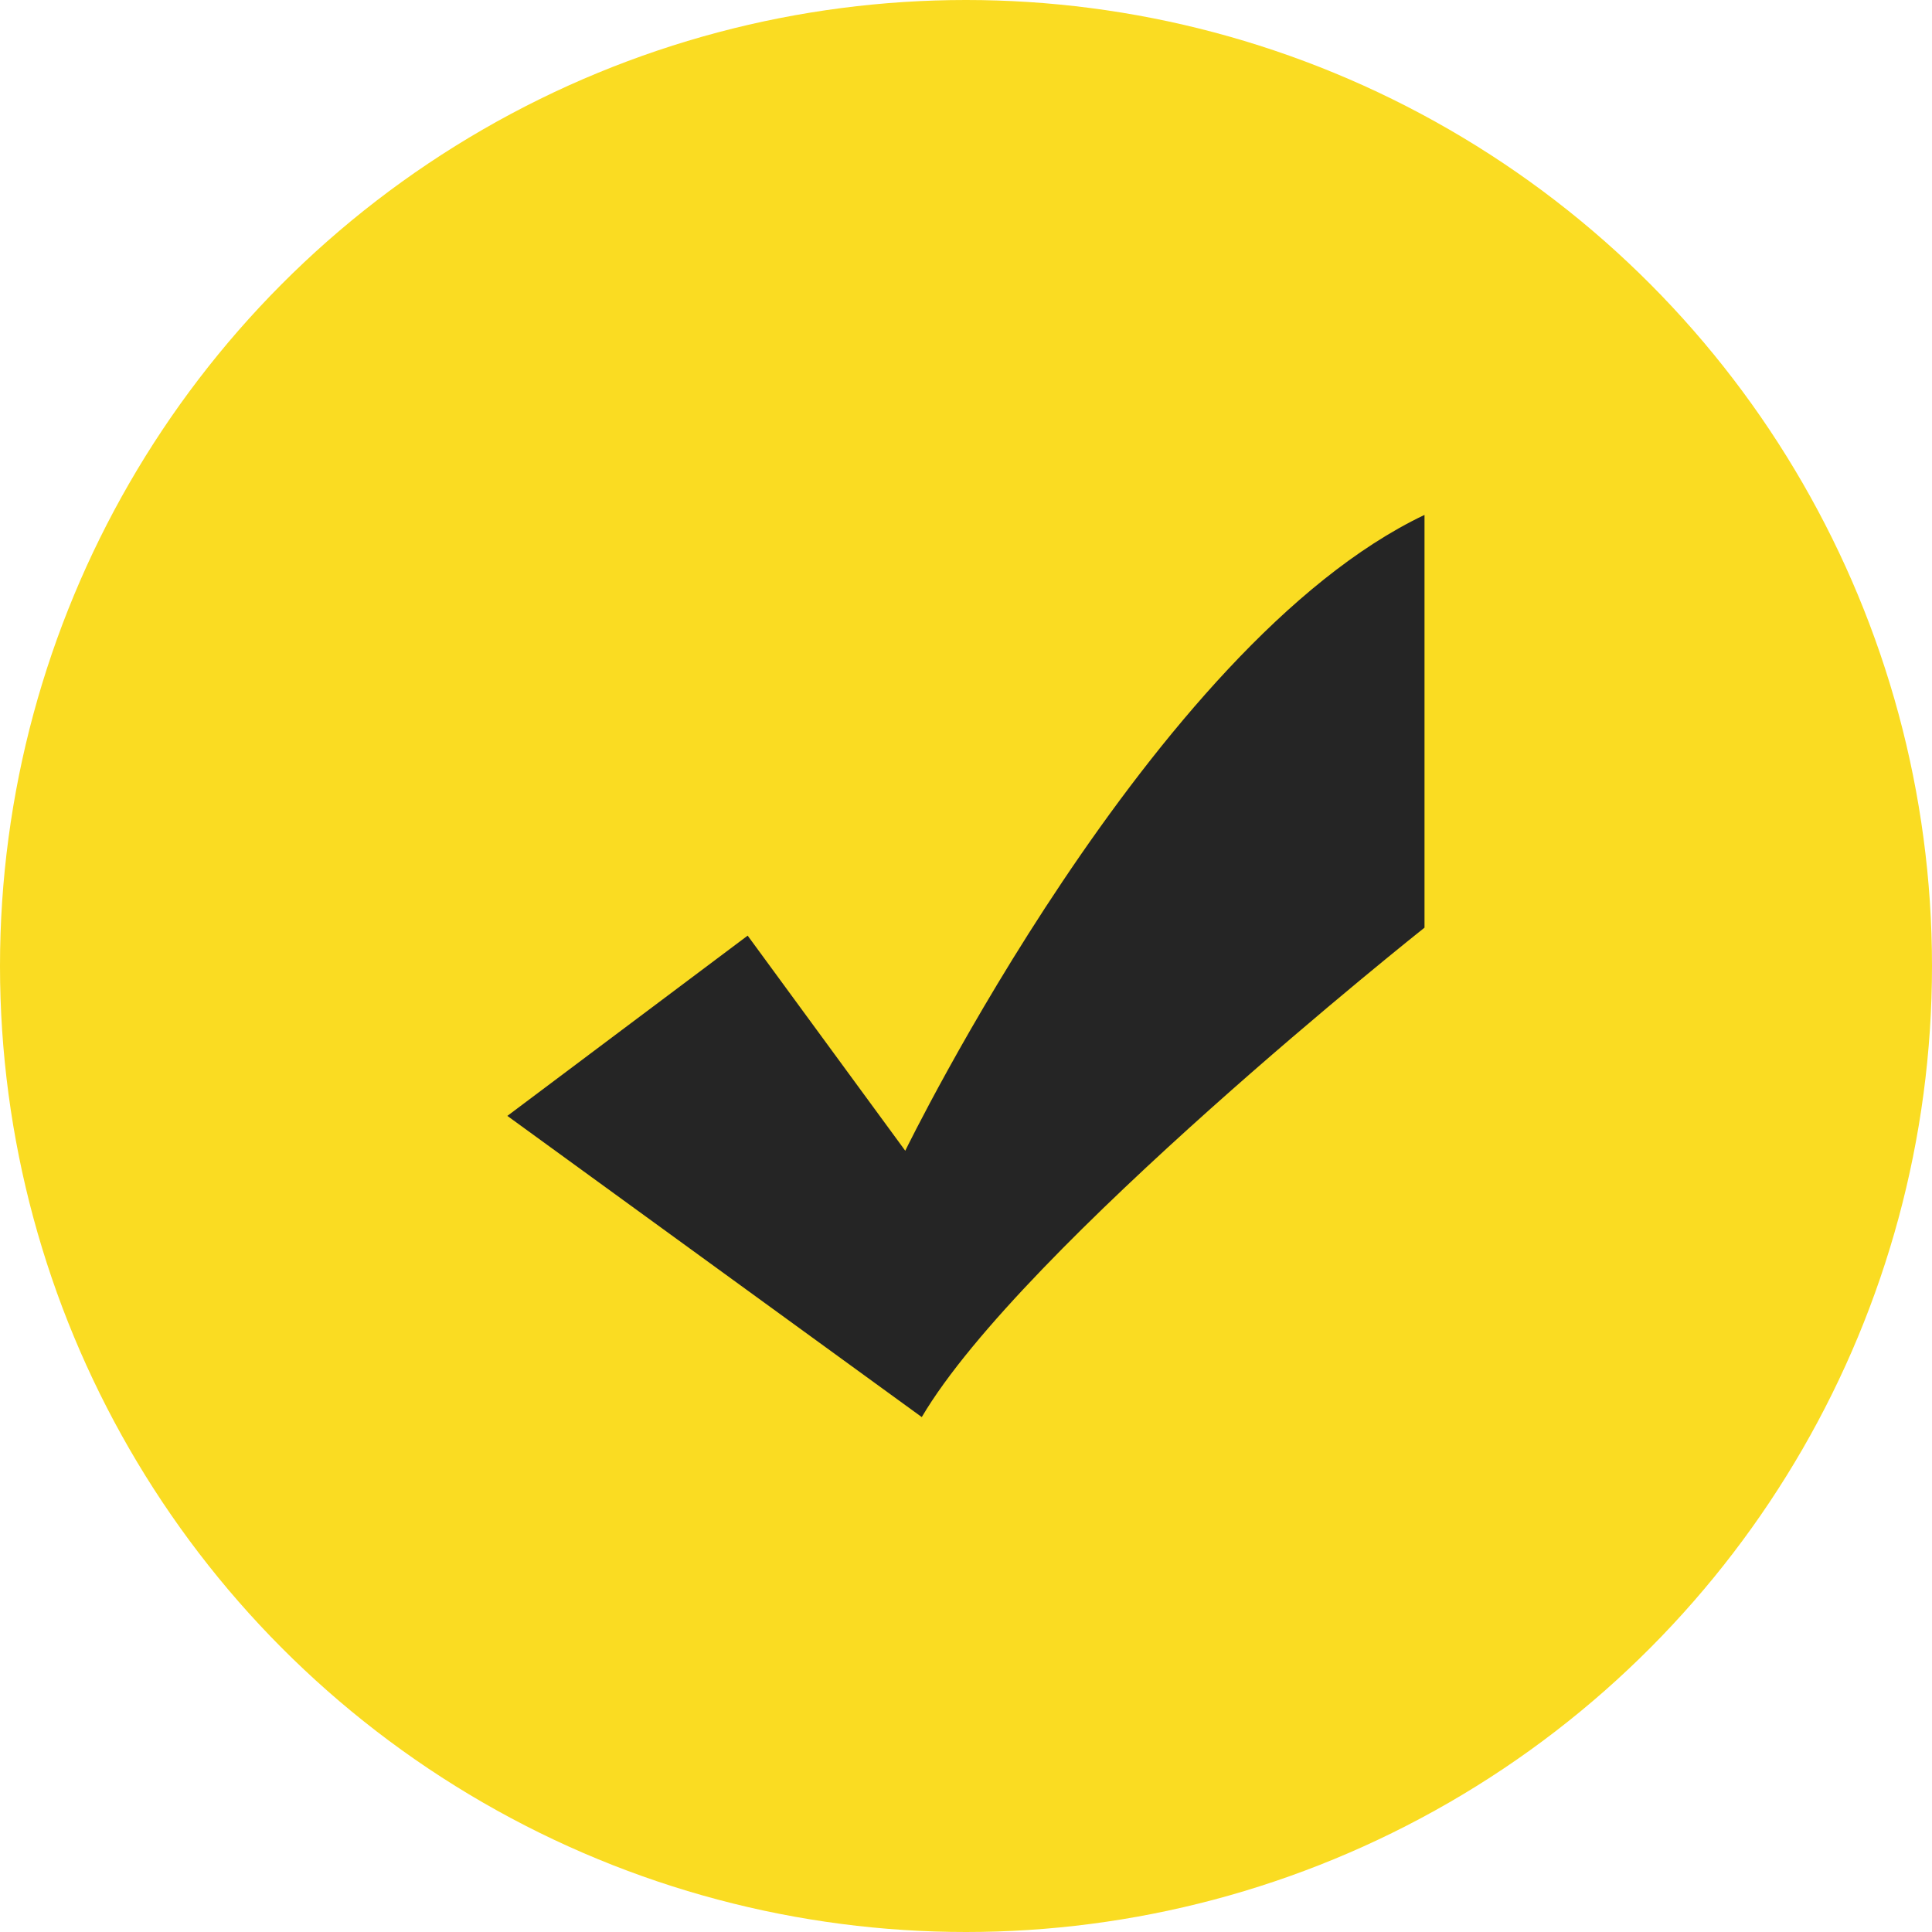
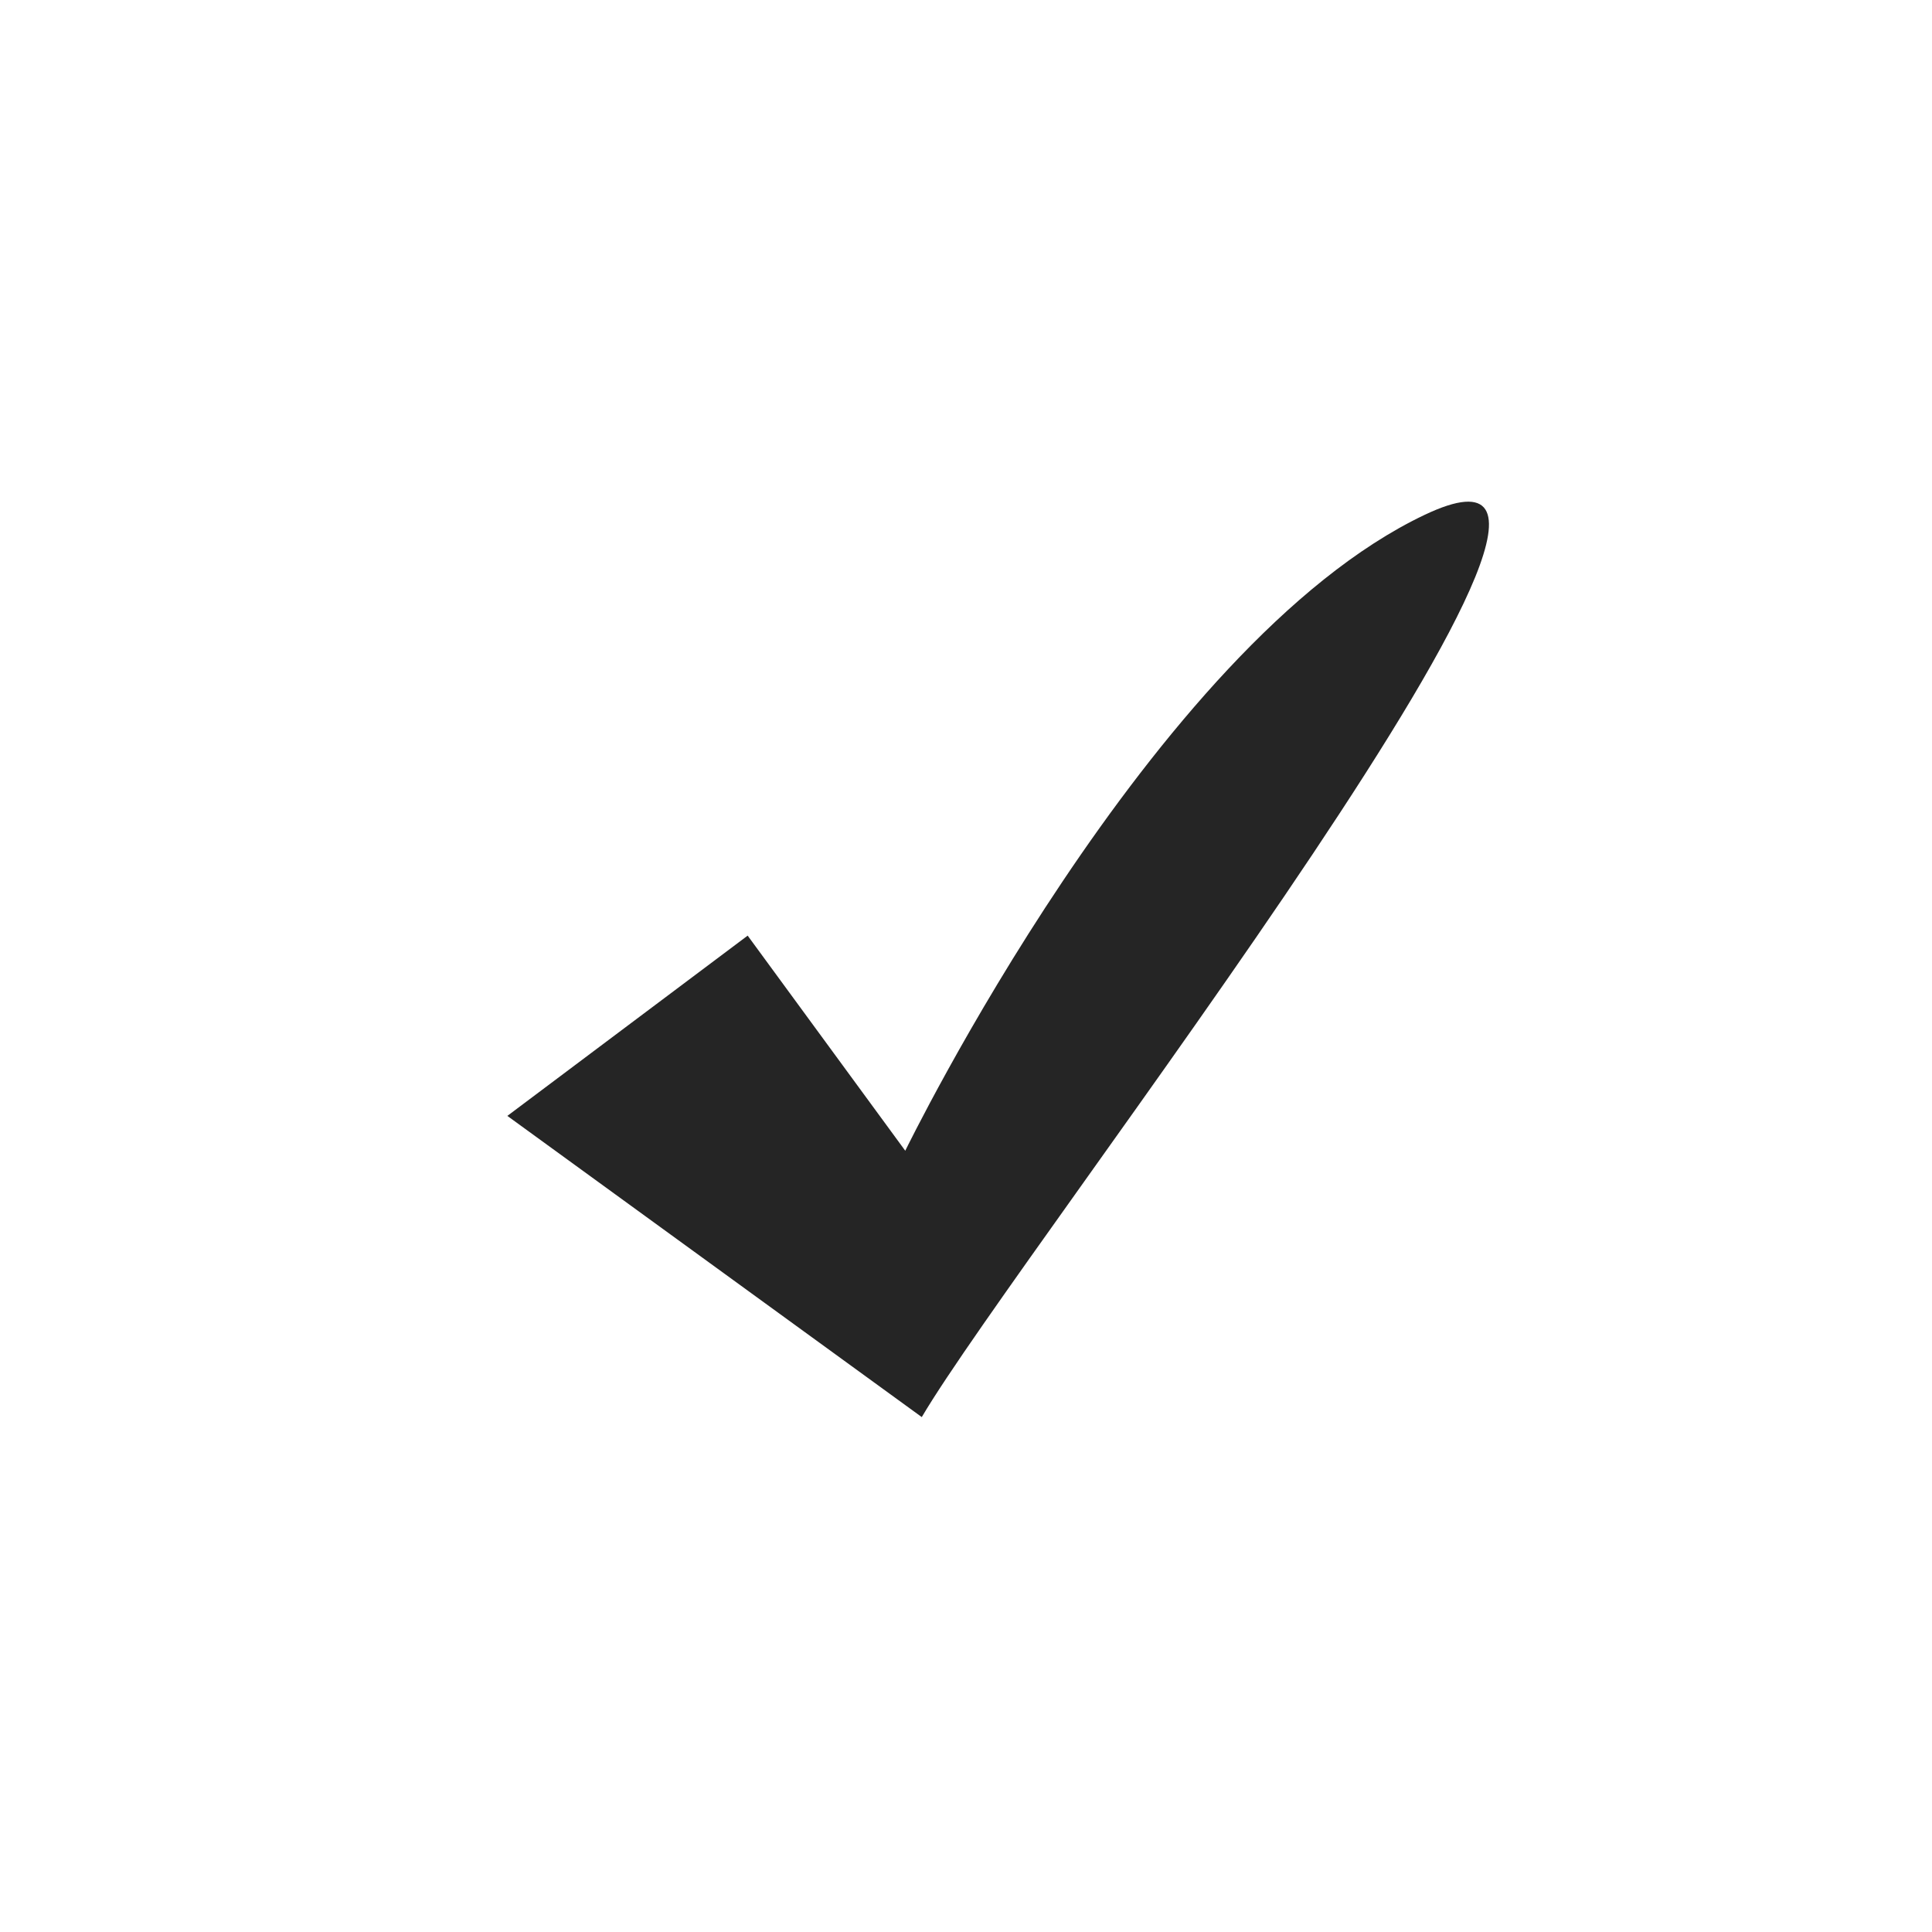
<svg xmlns="http://www.w3.org/2000/svg" viewBox="0 0 138.04 138.04">
  <defs>
    <style>.cls-1{fill:#fadc22;}.cls-2{fill:#252525;}</style>
  </defs>
  <title>Layer 2</title>
  <g id="Layer_2" data-name="Layer 2">
    <g id="Layer_2-2" data-name="Layer 2">
-       <circle class="cls-1" cx="69.02" cy="69.02" r="69.02" />
-       <path class="cls-2" d="M36.25,79.73,53.42,66.85,64.68,82.22s17.6-36.16,37.1-45.43V66.28S73,89.12,65.86,101.25Z" />
+       <path class="cls-2" d="M36.25,79.73,53.42,66.85,64.68,82.22s17.6-36.16,37.1-45.43S73,89.12,65.86,101.25Z" />
    </g>
  </g>
</svg>